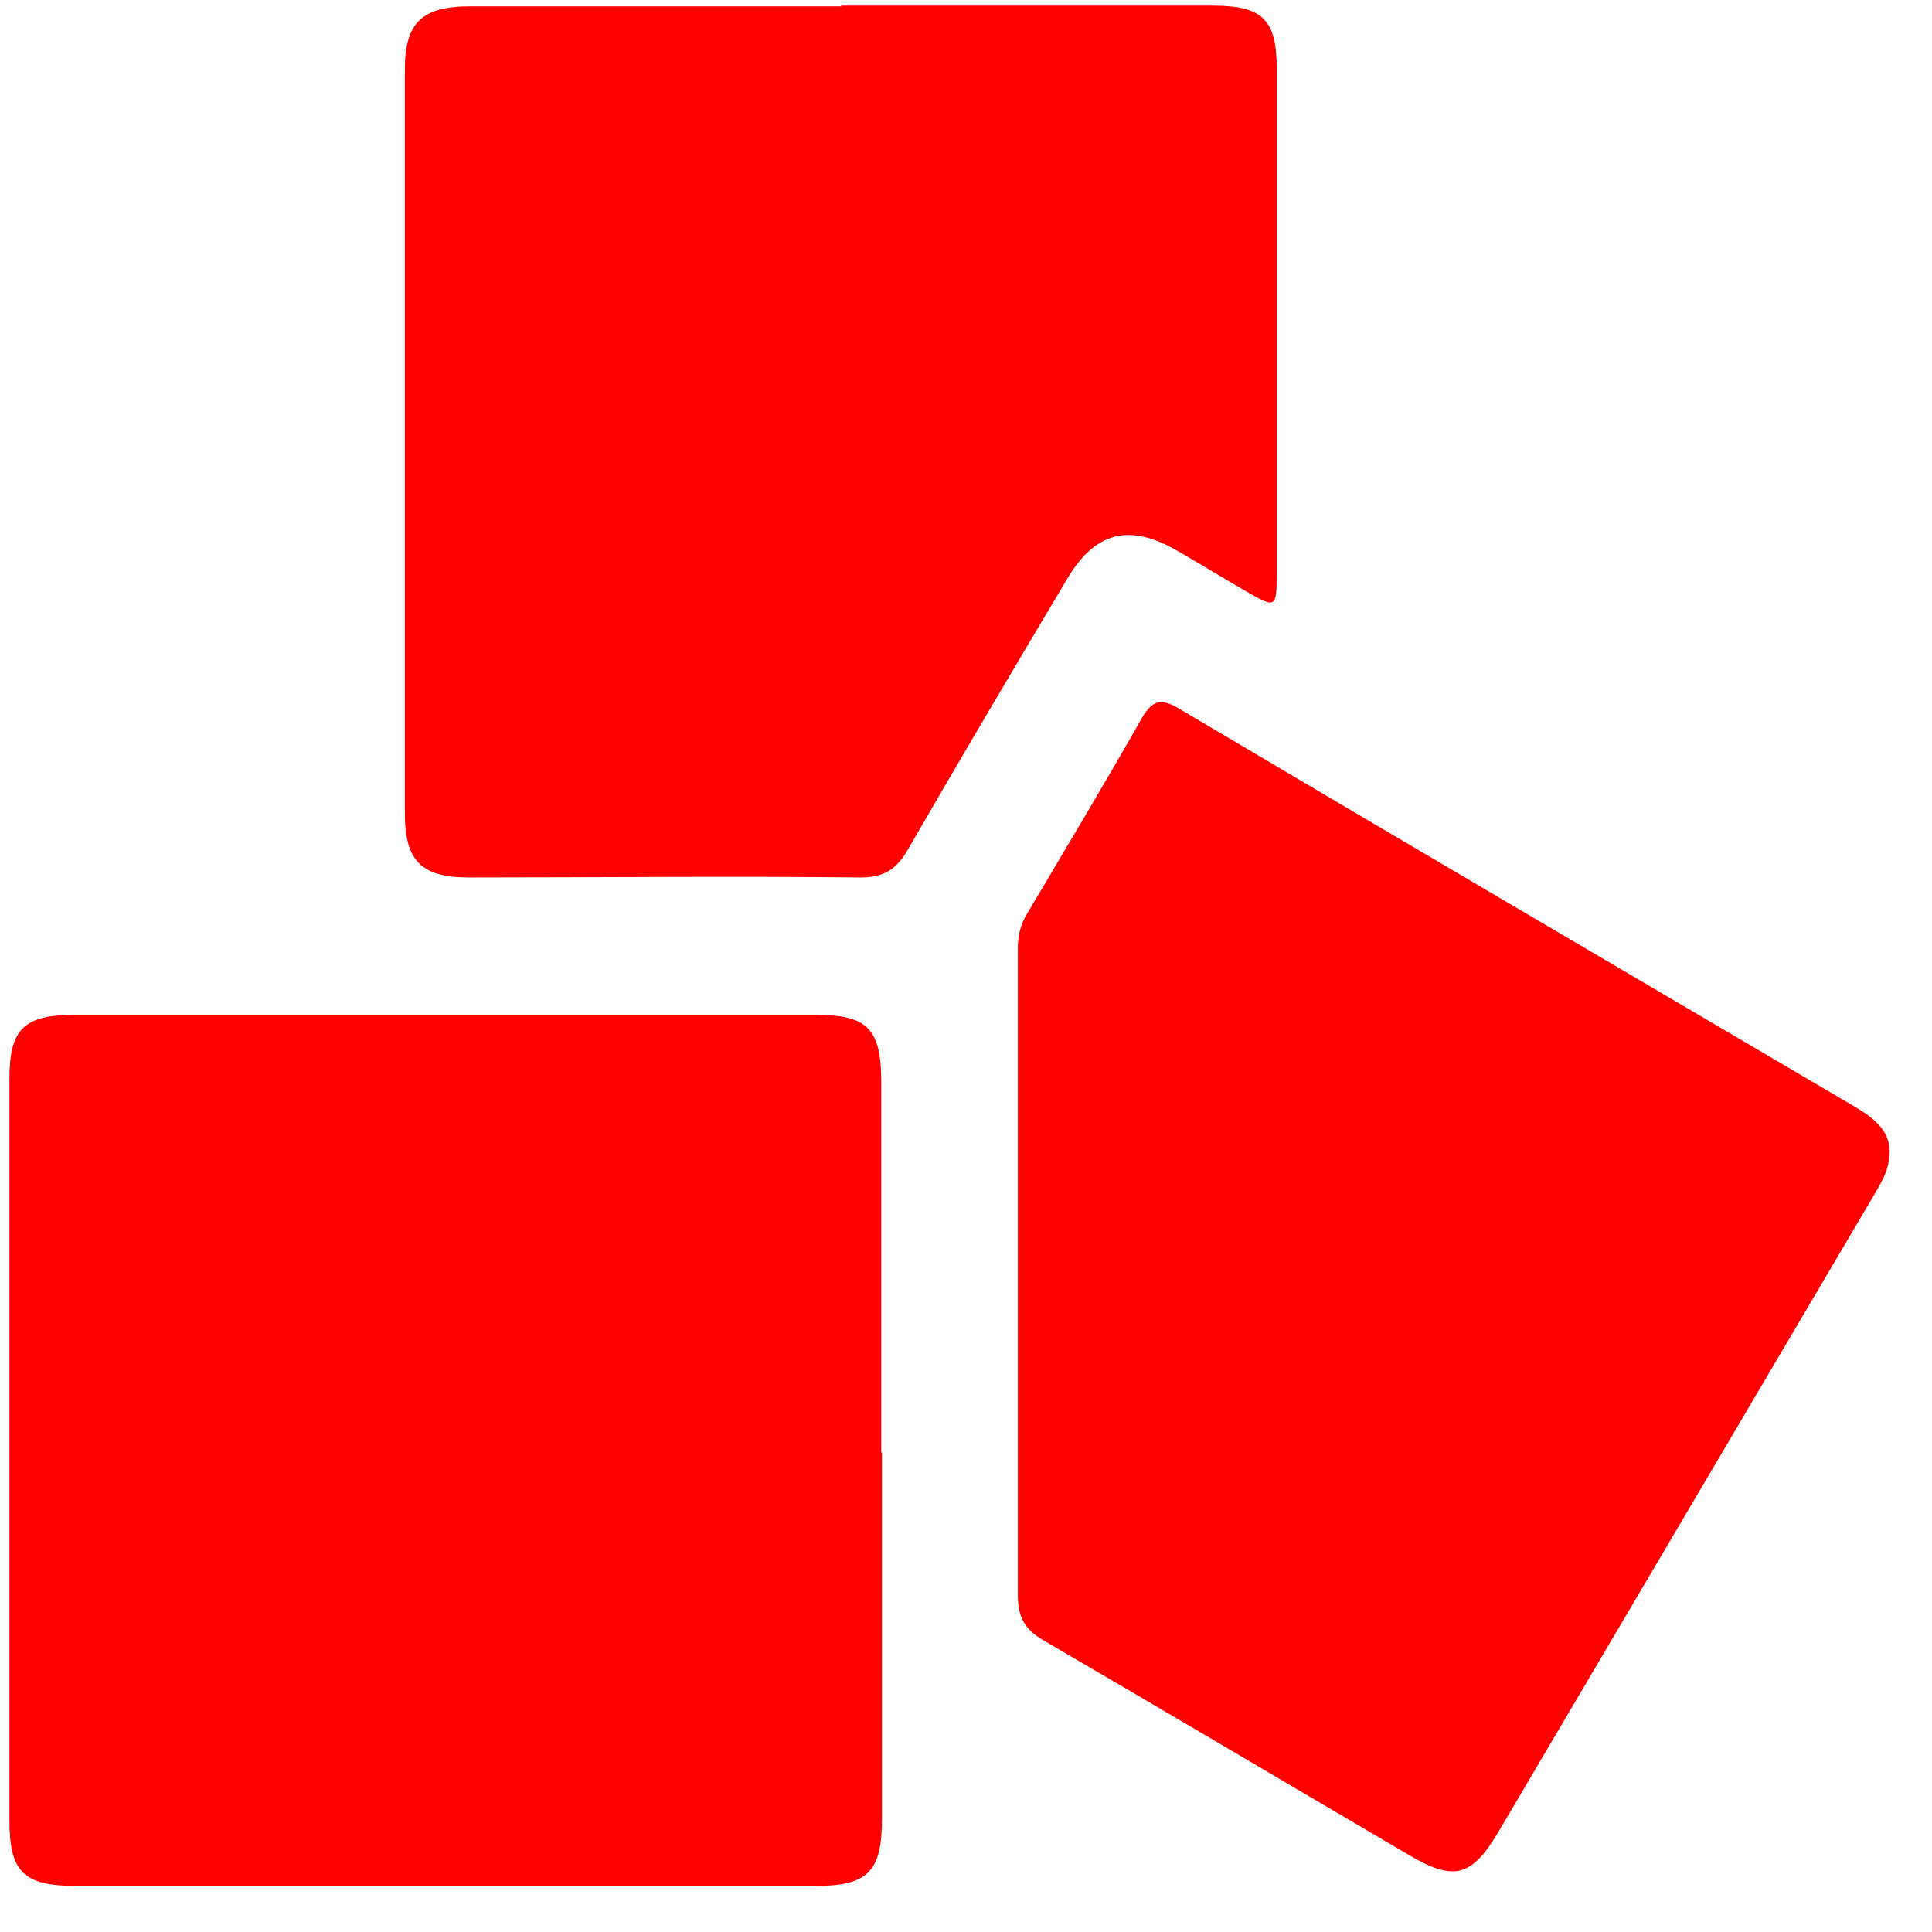
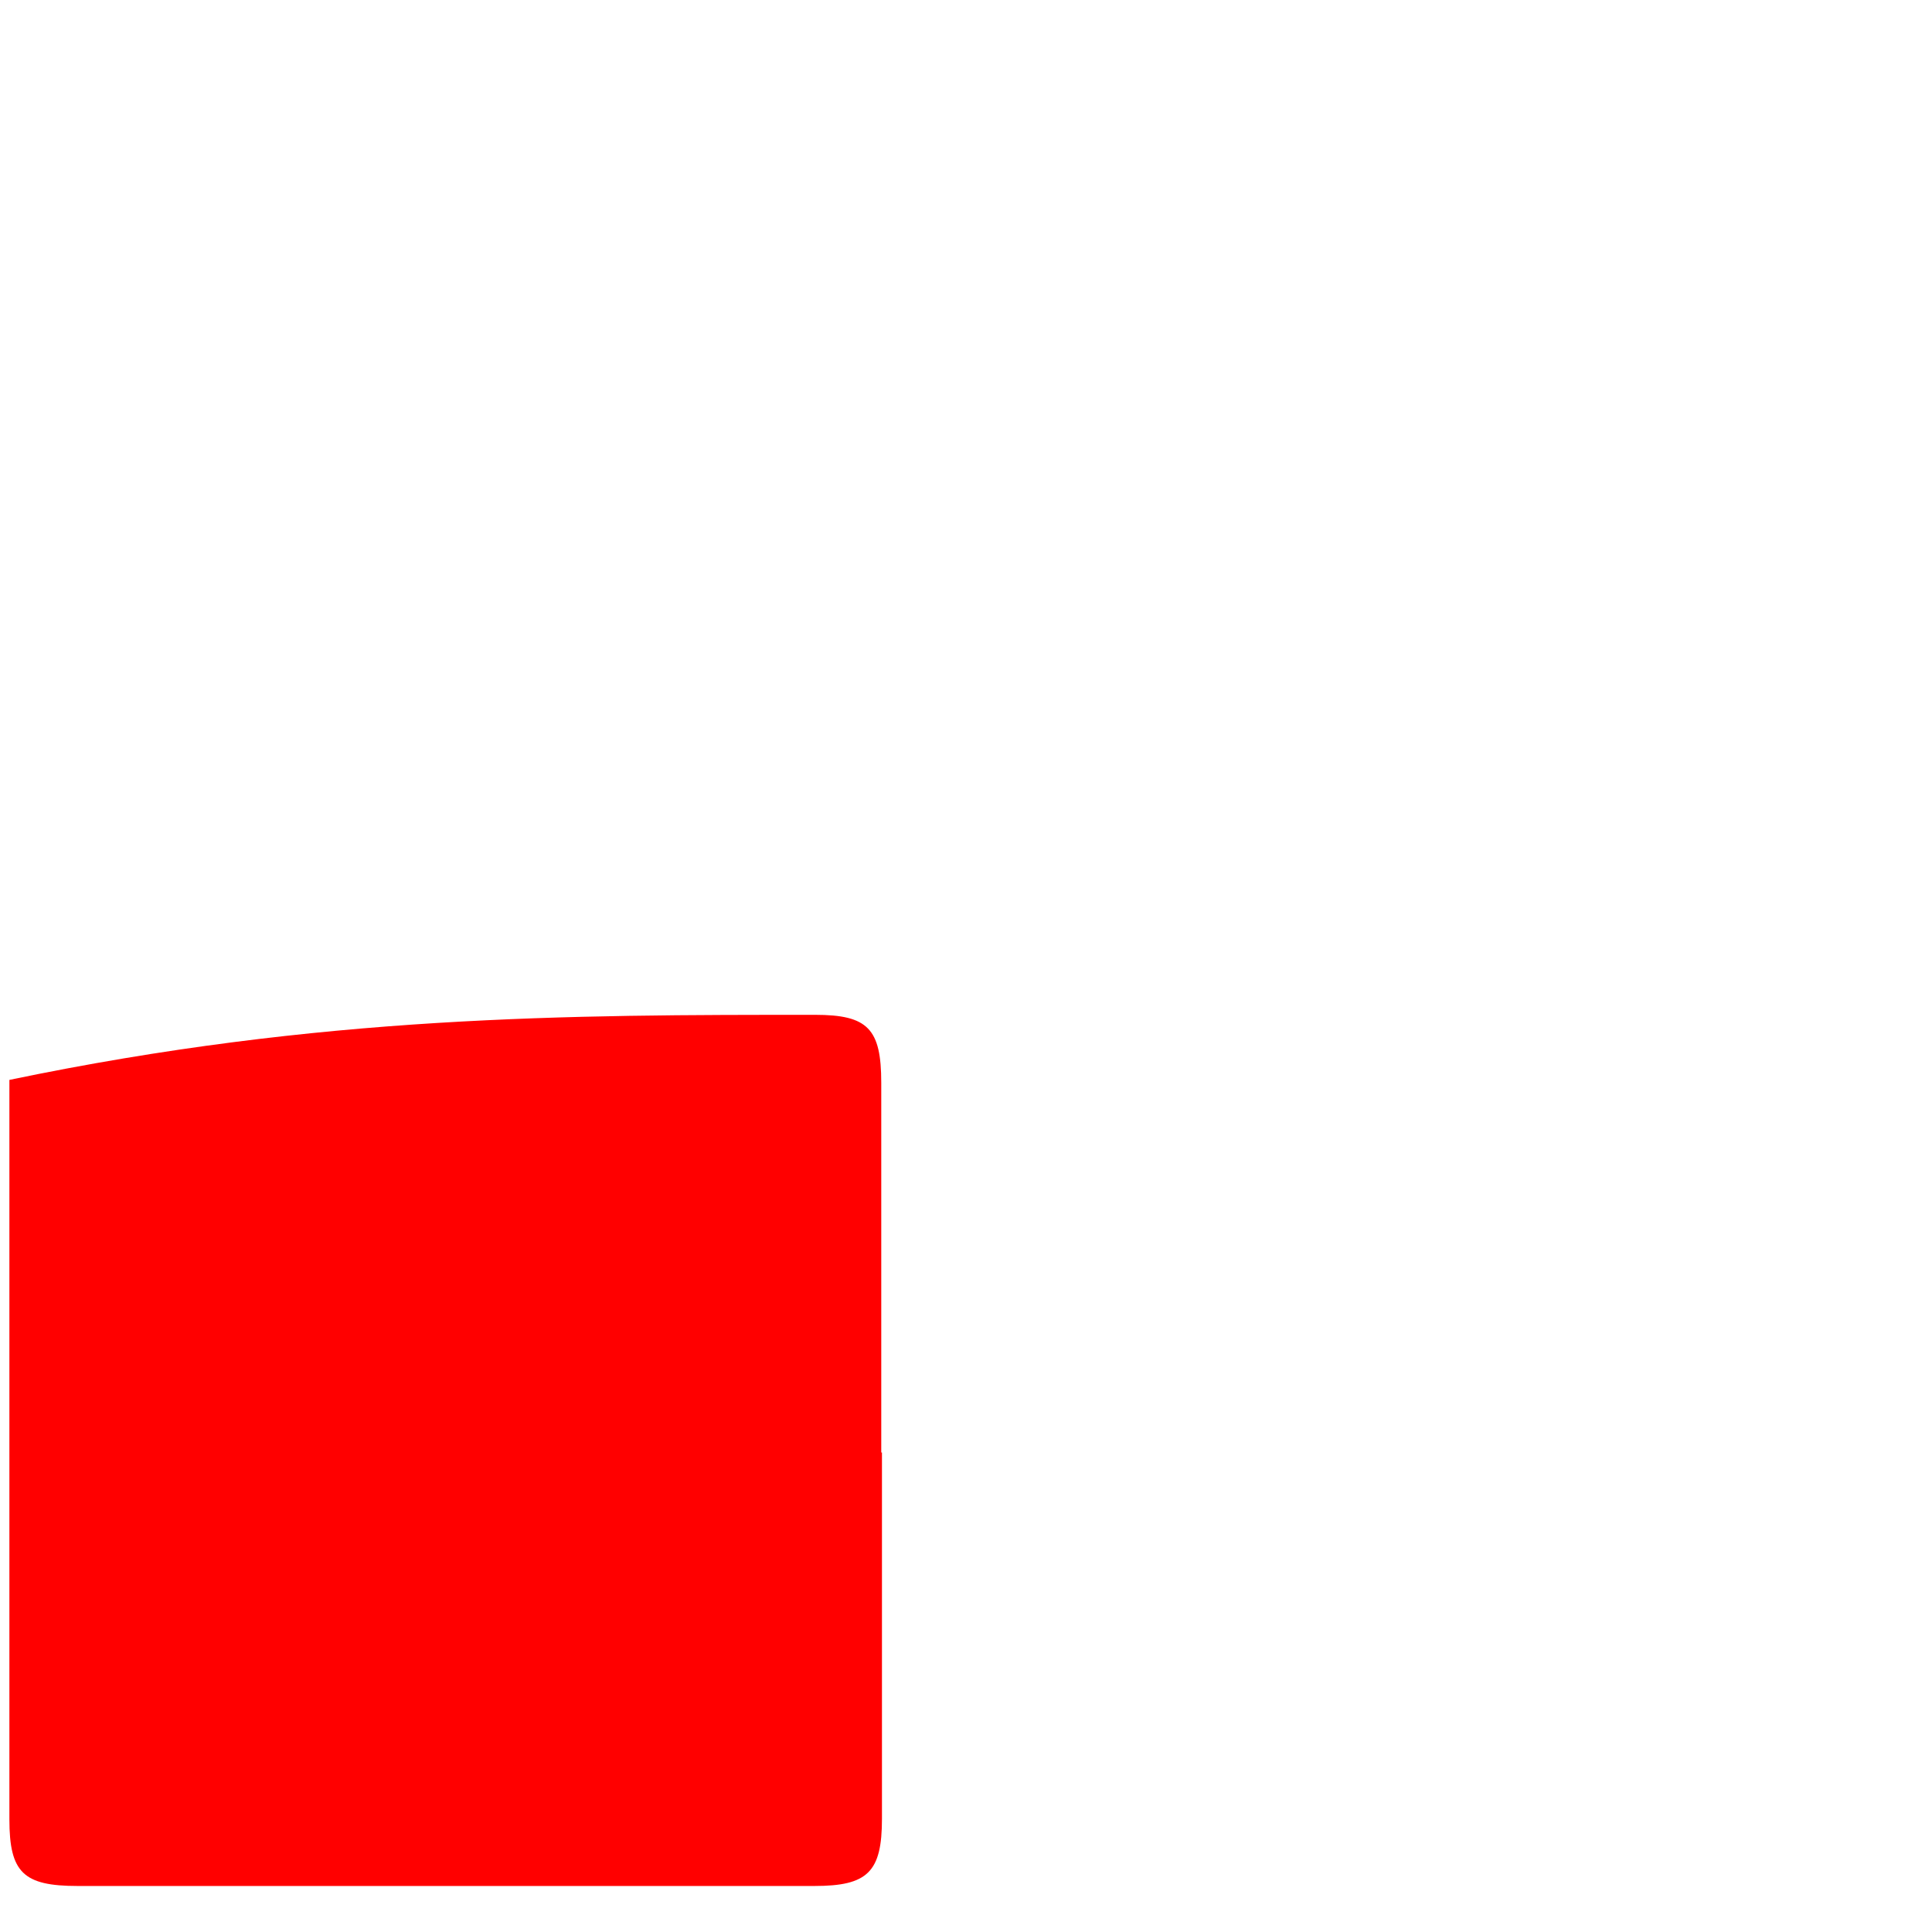
<svg xmlns="http://www.w3.org/2000/svg" width="22" height="22" viewBox="0 0 22 22" fill="none">
-   <path d="M10.043 16.54C10.043 17.927 10.043 19.323 10.043 20.71C10.043 21.316 9.883 21.476 9.274 21.476C6.477 21.476 3.681 21.476 0.884 21.476C0.267 21.476 0.107 21.324 0.107 20.718C0.107 17.911 0.107 15.104 0.107 12.297C0.107 11.715 0.267 11.556 0.86 11.556C3.665 11.556 6.477 11.556 9.282 11.556C9.883 11.556 10.035 11.715 10.035 12.329C10.035 13.733 10.035 15.136 10.035 16.54H10.043Z" fill="#FF0000" />
-   <path d="M9.578 0.064C10.989 0.064 12.399 0.064 13.809 0.064C14.378 0.064 14.538 0.224 14.538 0.782C14.538 2.696 14.538 4.602 14.538 6.516C14.538 6.93 14.53 6.93 14.186 6.731C13.921 6.579 13.665 6.42 13.4 6.268C12.856 5.957 12.471 6.053 12.15 6.595C11.541 7.616 10.932 8.645 10.339 9.673C10.211 9.897 10.067 9.992 9.803 9.992C8.312 9.976 6.83 9.992 5.34 9.992C4.795 9.992 4.61 9.801 4.61 9.259C4.61 6.436 4.61 3.613 4.61 0.798C4.61 0.256 4.803 0.072 5.356 0.072C6.766 0.072 8.176 0.072 9.586 0.072L9.578 0.064Z" fill="#FF0000" />
-   <path d="M21.517 13.11C21.517 13.309 21.437 13.437 21.365 13.565C19.931 15.997 18.497 18.429 17.062 20.861C16.758 21.371 16.558 21.427 16.045 21.124C14.659 20.311 13.272 19.489 11.878 18.676C11.662 18.549 11.59 18.405 11.59 18.158C11.59 15.702 11.59 13.254 11.59 10.797C11.59 10.654 11.622 10.526 11.694 10.407C12.134 9.665 12.575 8.931 13 8.182C13.128 7.959 13.232 7.951 13.441 8.078C15.997 9.593 18.553 11.092 21.117 12.6C21.333 12.727 21.517 12.871 21.517 13.11Z" fill="#FF0000" />
+   <path d="M10.043 16.54C10.043 17.927 10.043 19.323 10.043 20.71C10.043 21.316 9.883 21.476 9.274 21.476C6.477 21.476 3.681 21.476 0.884 21.476C0.267 21.476 0.107 21.324 0.107 20.718C0.107 17.911 0.107 15.104 0.107 12.297C3.665 11.556 6.477 11.556 9.282 11.556C9.883 11.556 10.035 11.715 10.035 12.329C10.035 13.733 10.035 15.136 10.035 16.54H10.043Z" fill="#FF0000" />
</svg>